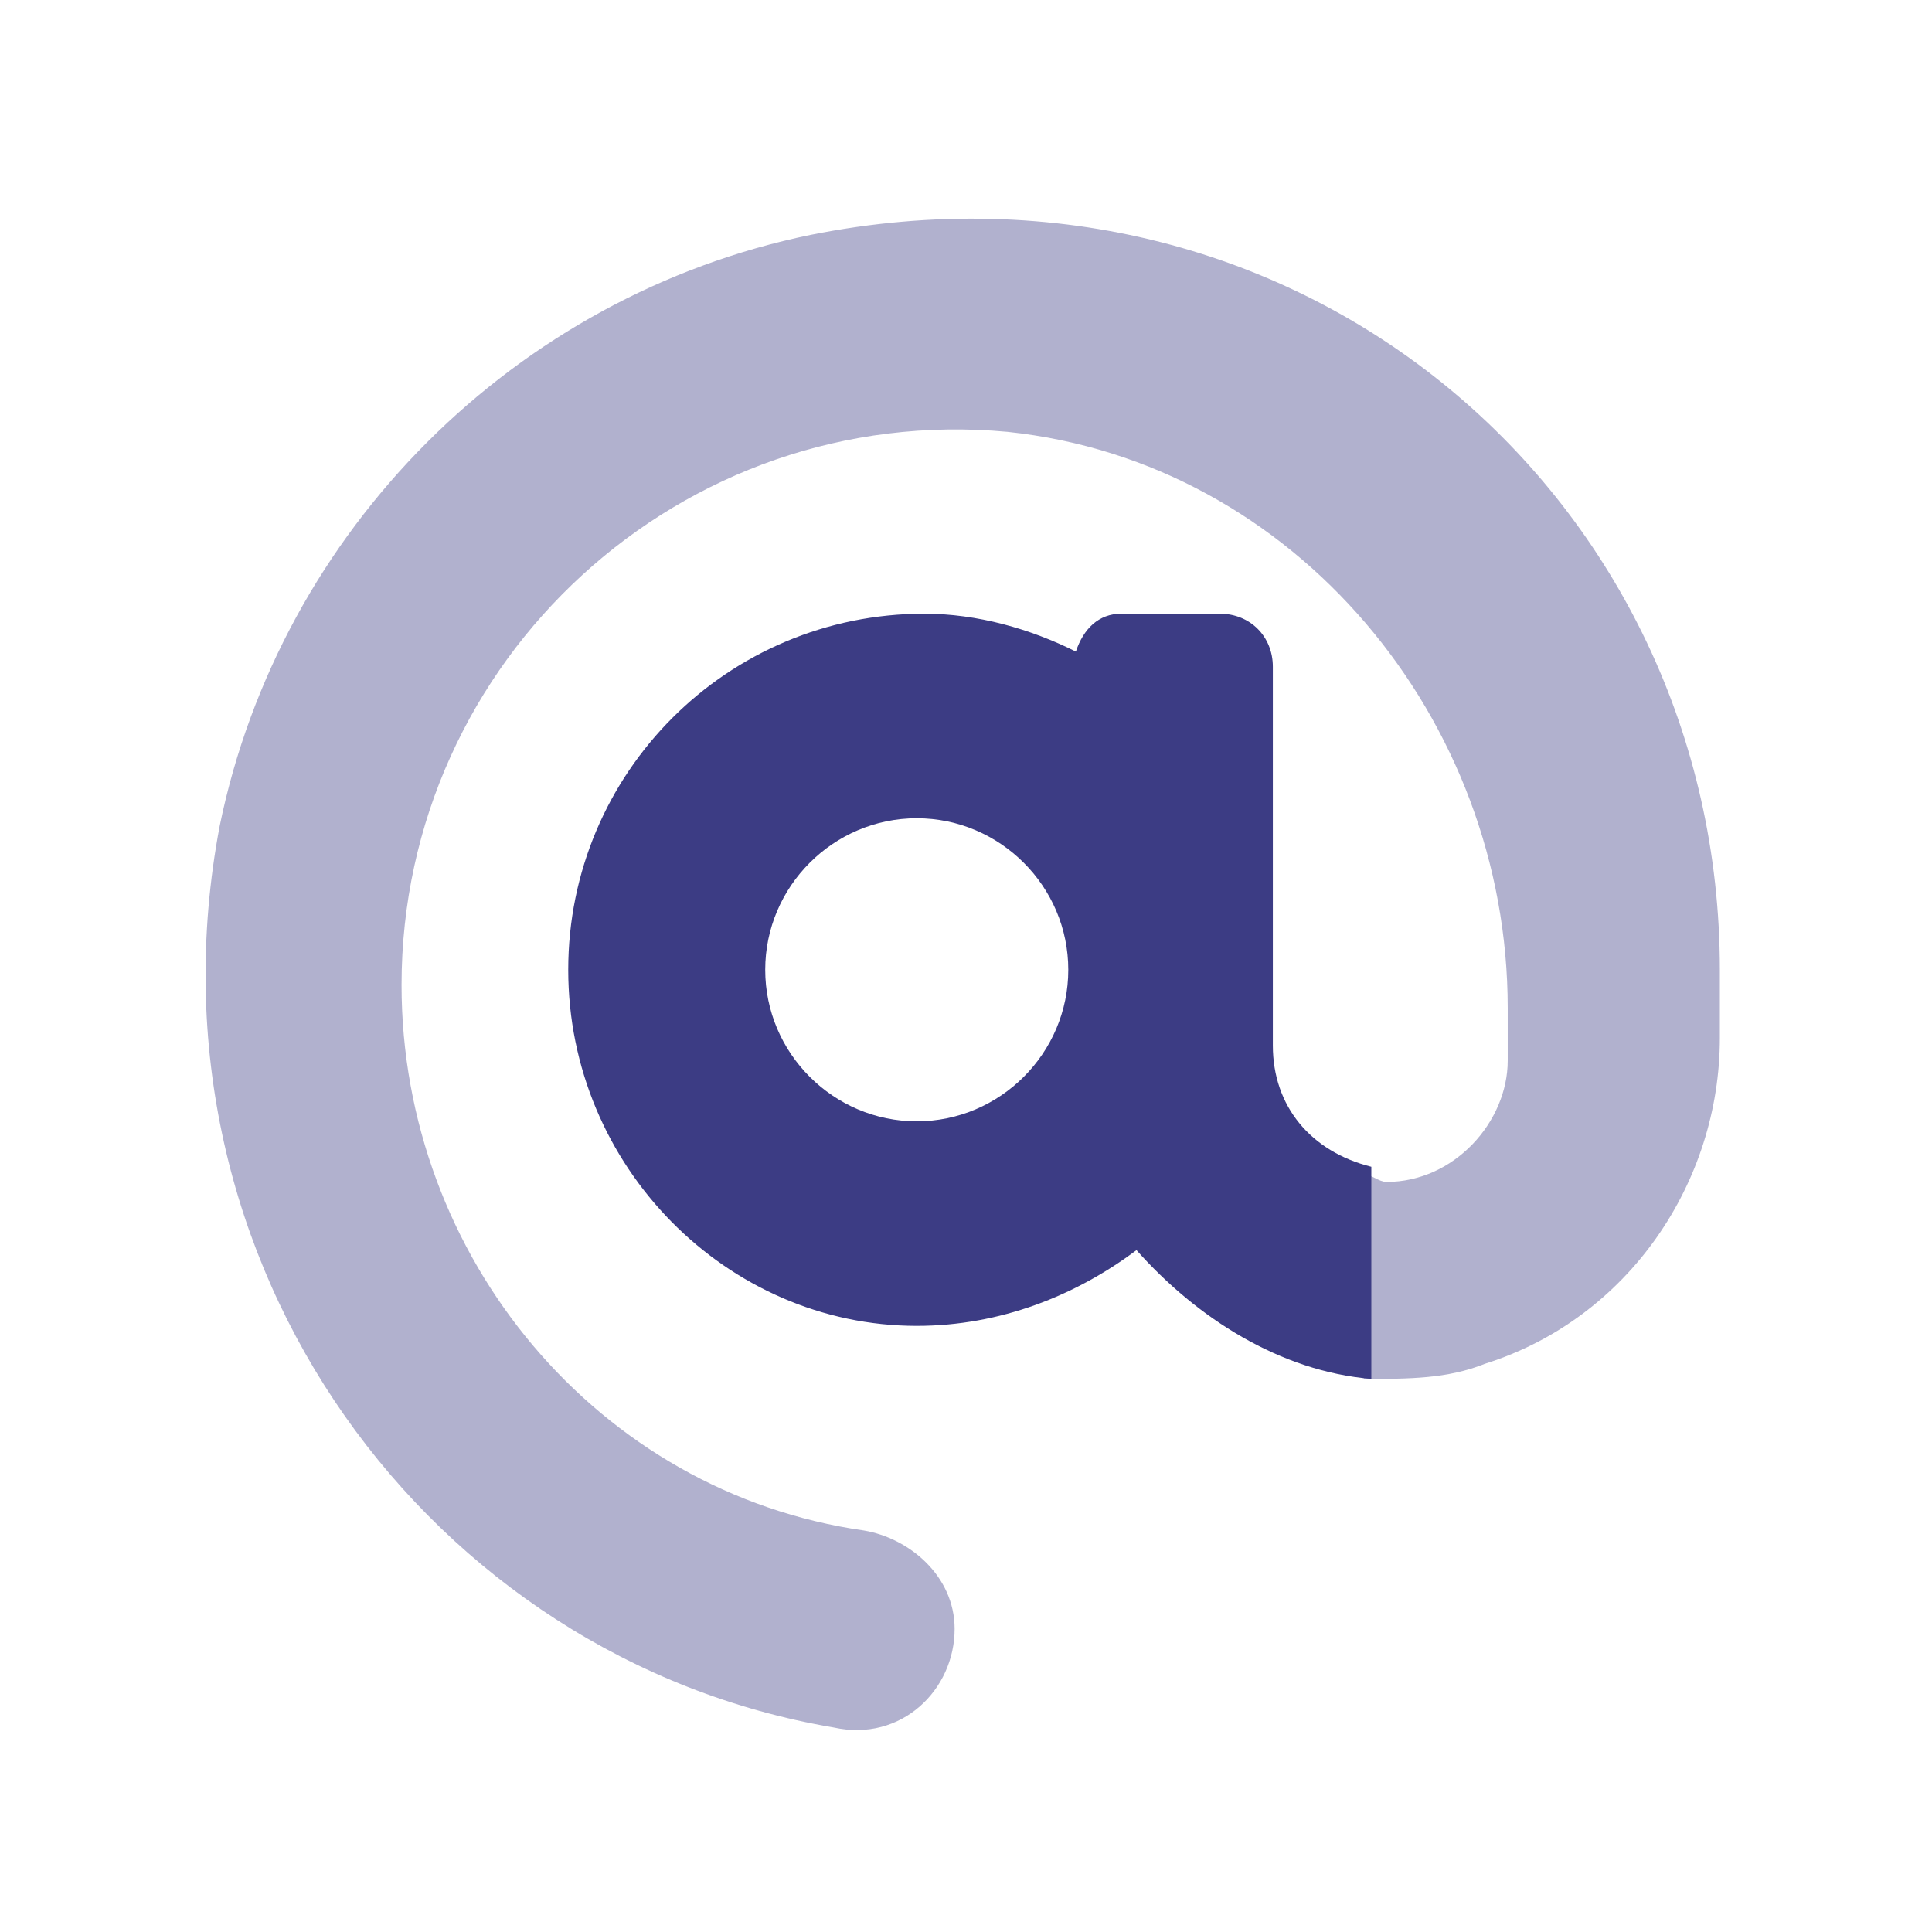
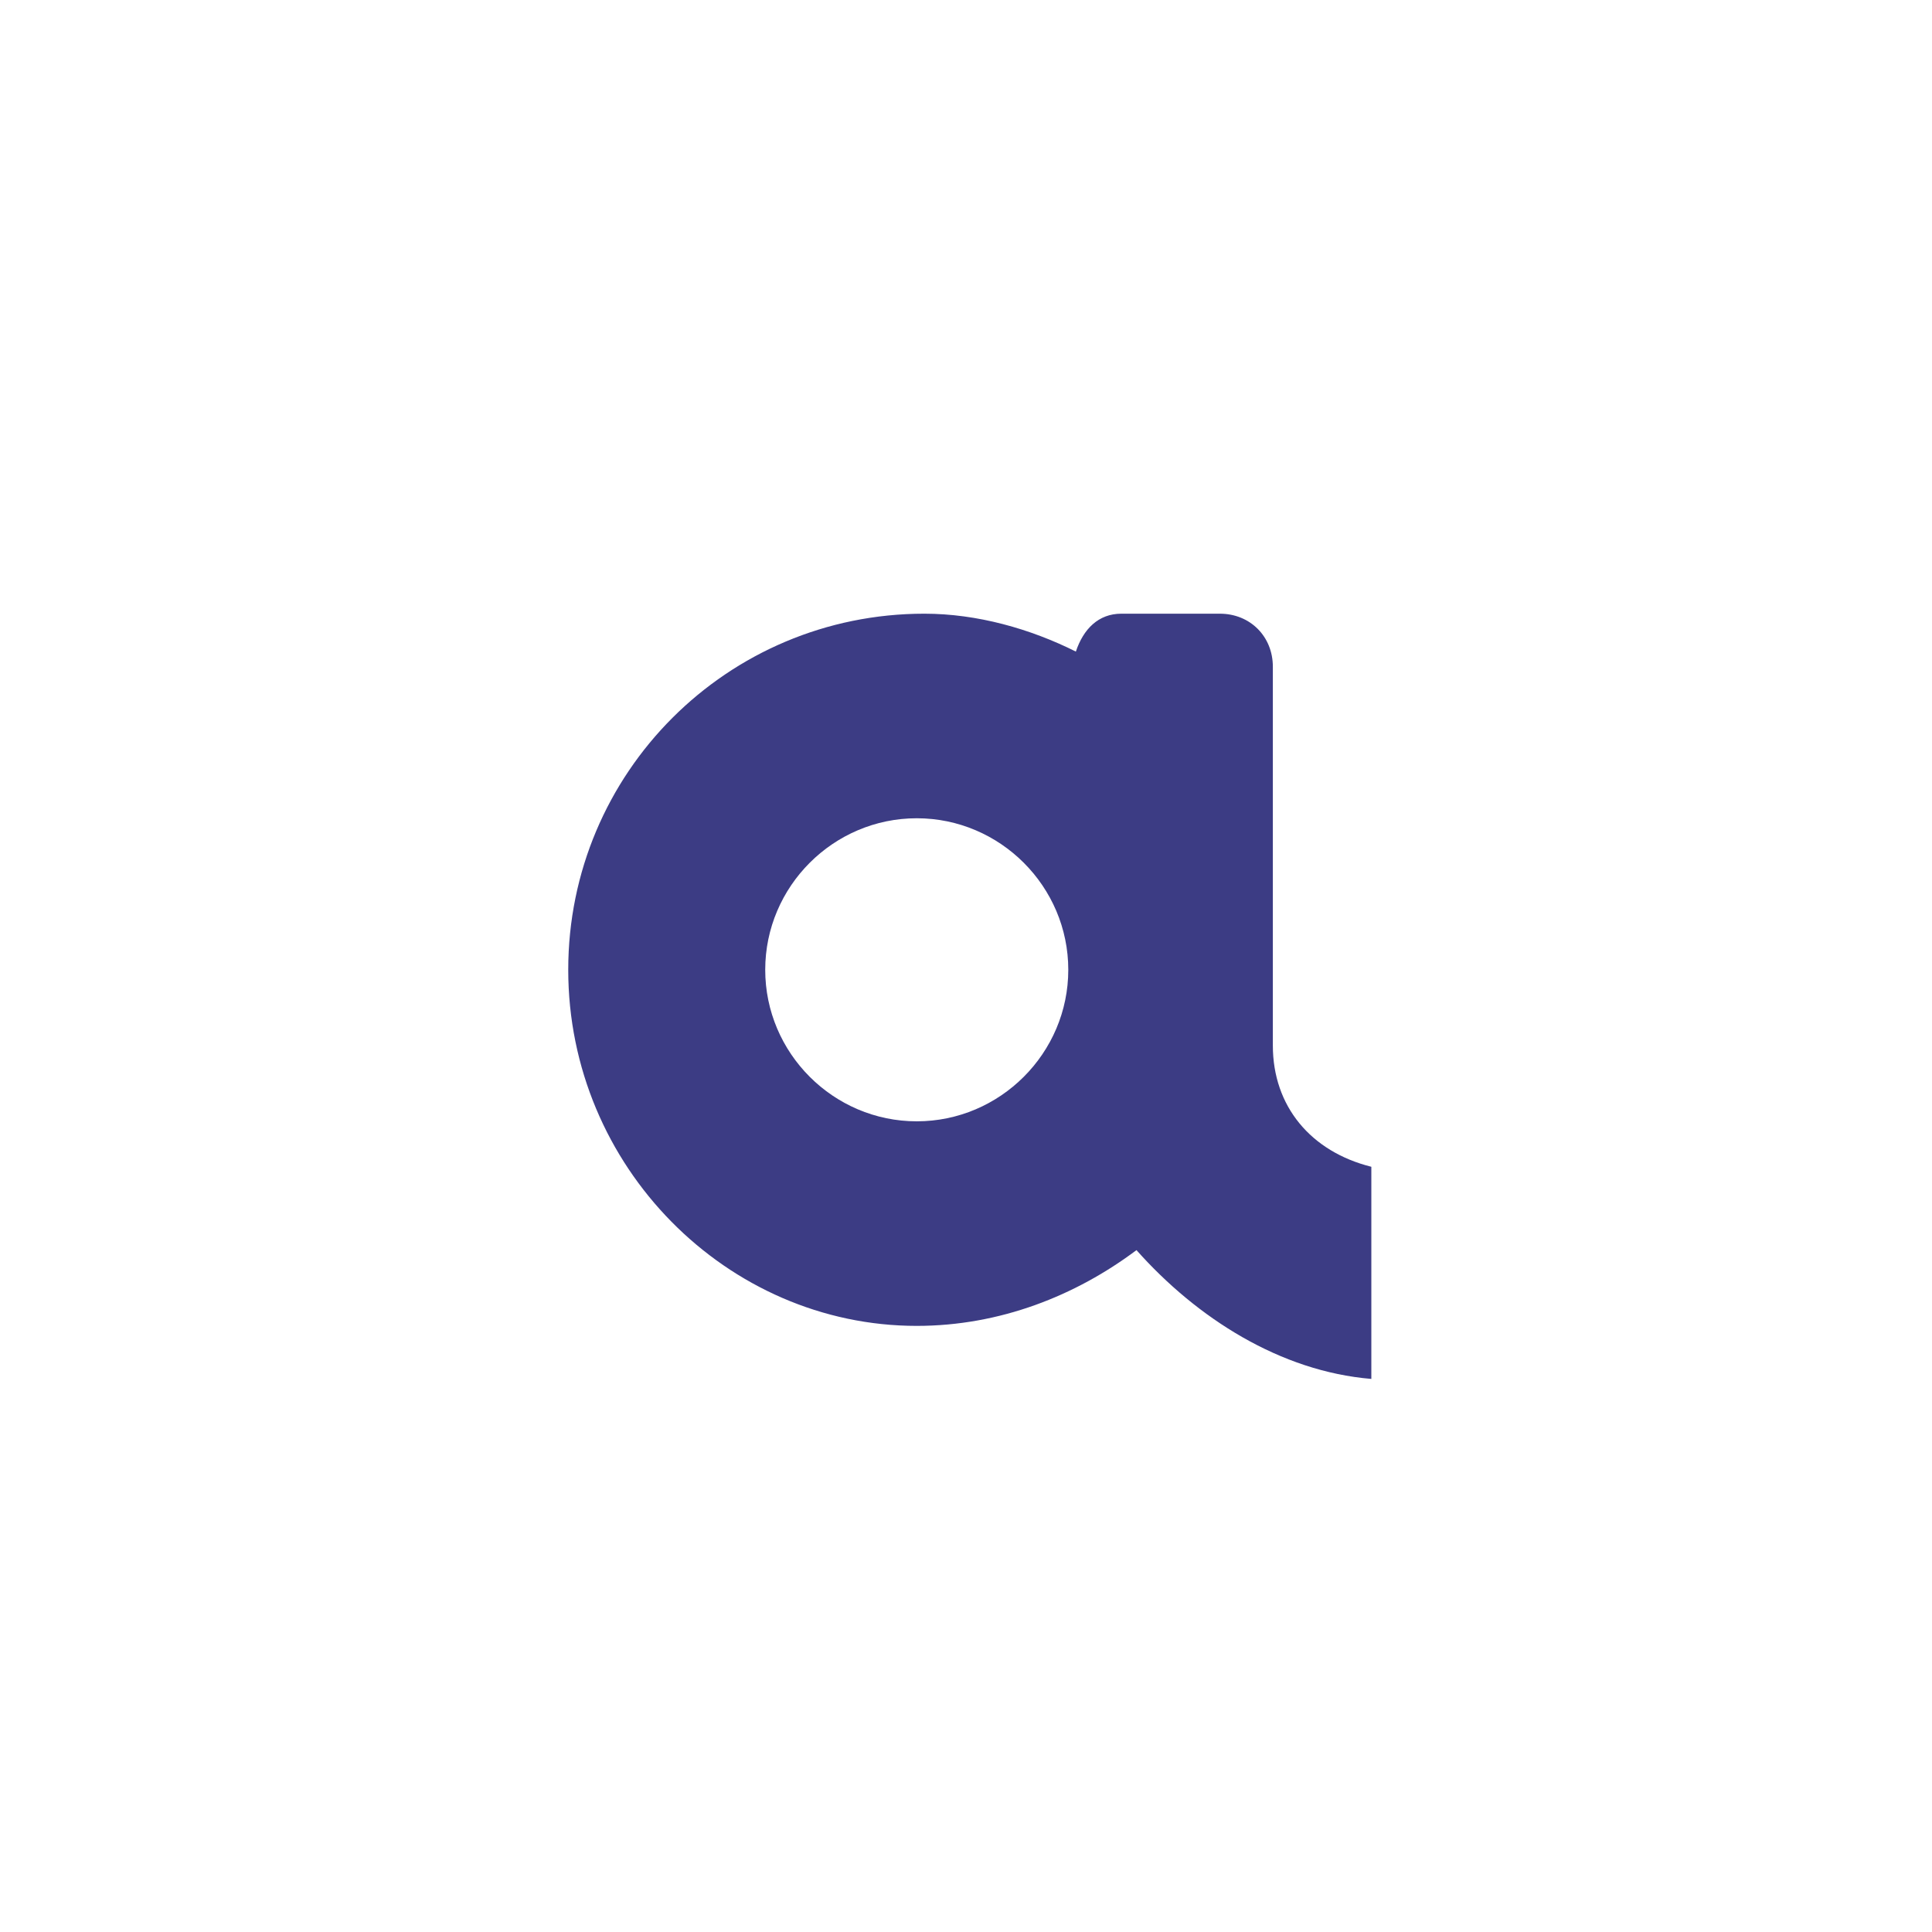
<svg xmlns="http://www.w3.org/2000/svg" version="1.1" id="Layer_1" x="0px" y="0px" viewBox="0 0 25.5 25.5" style="enable-background:new 0 0 25.5 25.5;" xml:space="preserve">
  <style type="text/css">
	.st0{fill:#3C3C84;}
	.st1{opacity:0.4;fill:#3C3C84;enable-background:new    ;}
</style>
  <g>
    <path class="st0" d="M18.1,15.4c-0.8-0.2-1.3-0.8-1.3-1.6v-5c0-0.4-0.3-0.7-0.7-0.7h-1.3c-0.3,0-0.5,0.2-0.6,0.5   c-0.6-0.3-1.3-0.5-2-0.5c-2.6,0-4.7,2.1-4.7,4.7s2.1,4.7,4.6,4.7c1.1,0,2.1-0.4,2.9-1c0.8,0.9,1.9,1.6,3.1,1.7L18.1,15.4L18.1,15.4   z M12.1,14.8c-1.1,0-2-0.9-2-2s0.9-2,2-2s2,0.9,2,2C14.1,13.9,13.2,14.8,12.1,14.8z" />
-     <path class="st1" d="M22.7,12.8v0.9c0,1.9-1.2,3.7-3.1,4.3c-0.5,0.2-1,0.2-1.6,0.2v-2.7c0.1,0,0.2,0.1,0.3,0.1   c0.9,0,1.6-0.8,1.6-1.6v-0.7c0-3.8-2.8-7.2-6.6-7.6c-4.3-0.4-8,3-8,7.3c0,3.6,2.6,6.7,6.1,7.2c0.6,0.1,1.2,0.6,1.2,1.3   c0,0.8-0.7,1.5-1.6,1.3c-5.3-0.9-9.2-6.1-8.1-11.9c0.8-3.9,3.9-7,7.8-7.8C17.2,1.8,22.7,6.6,22.7,12.8z" />
  </g>
</svg>